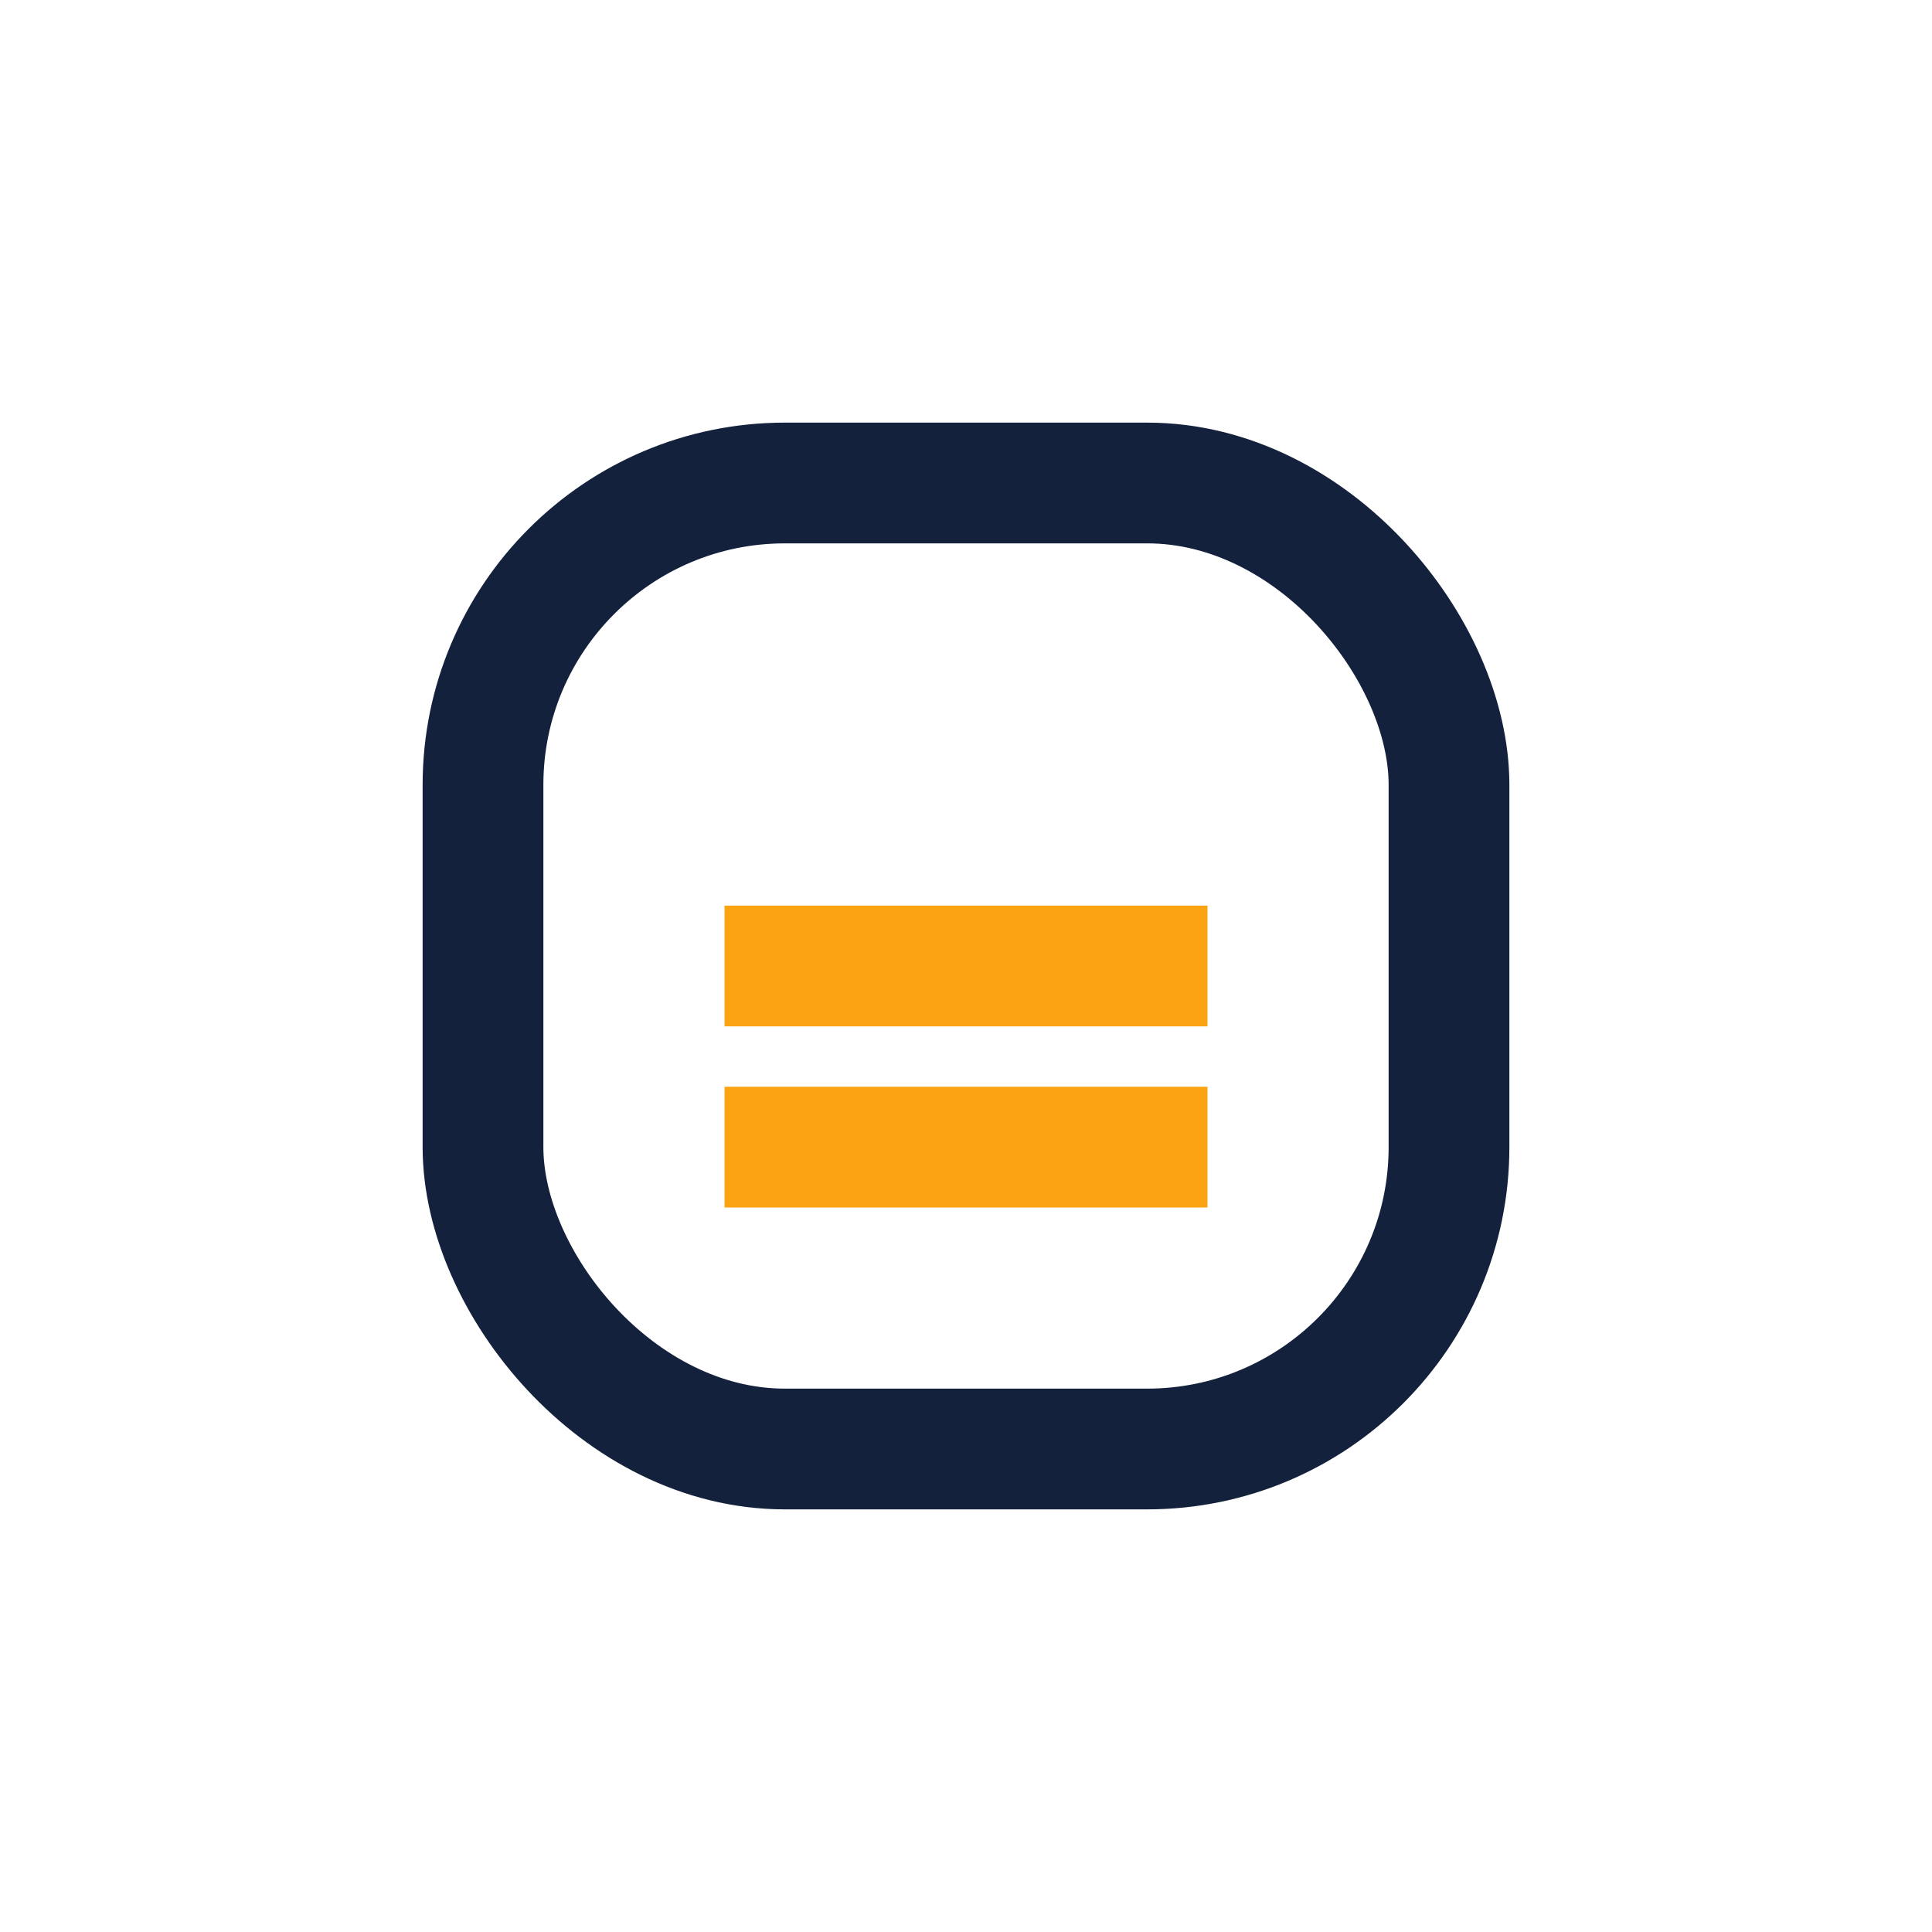
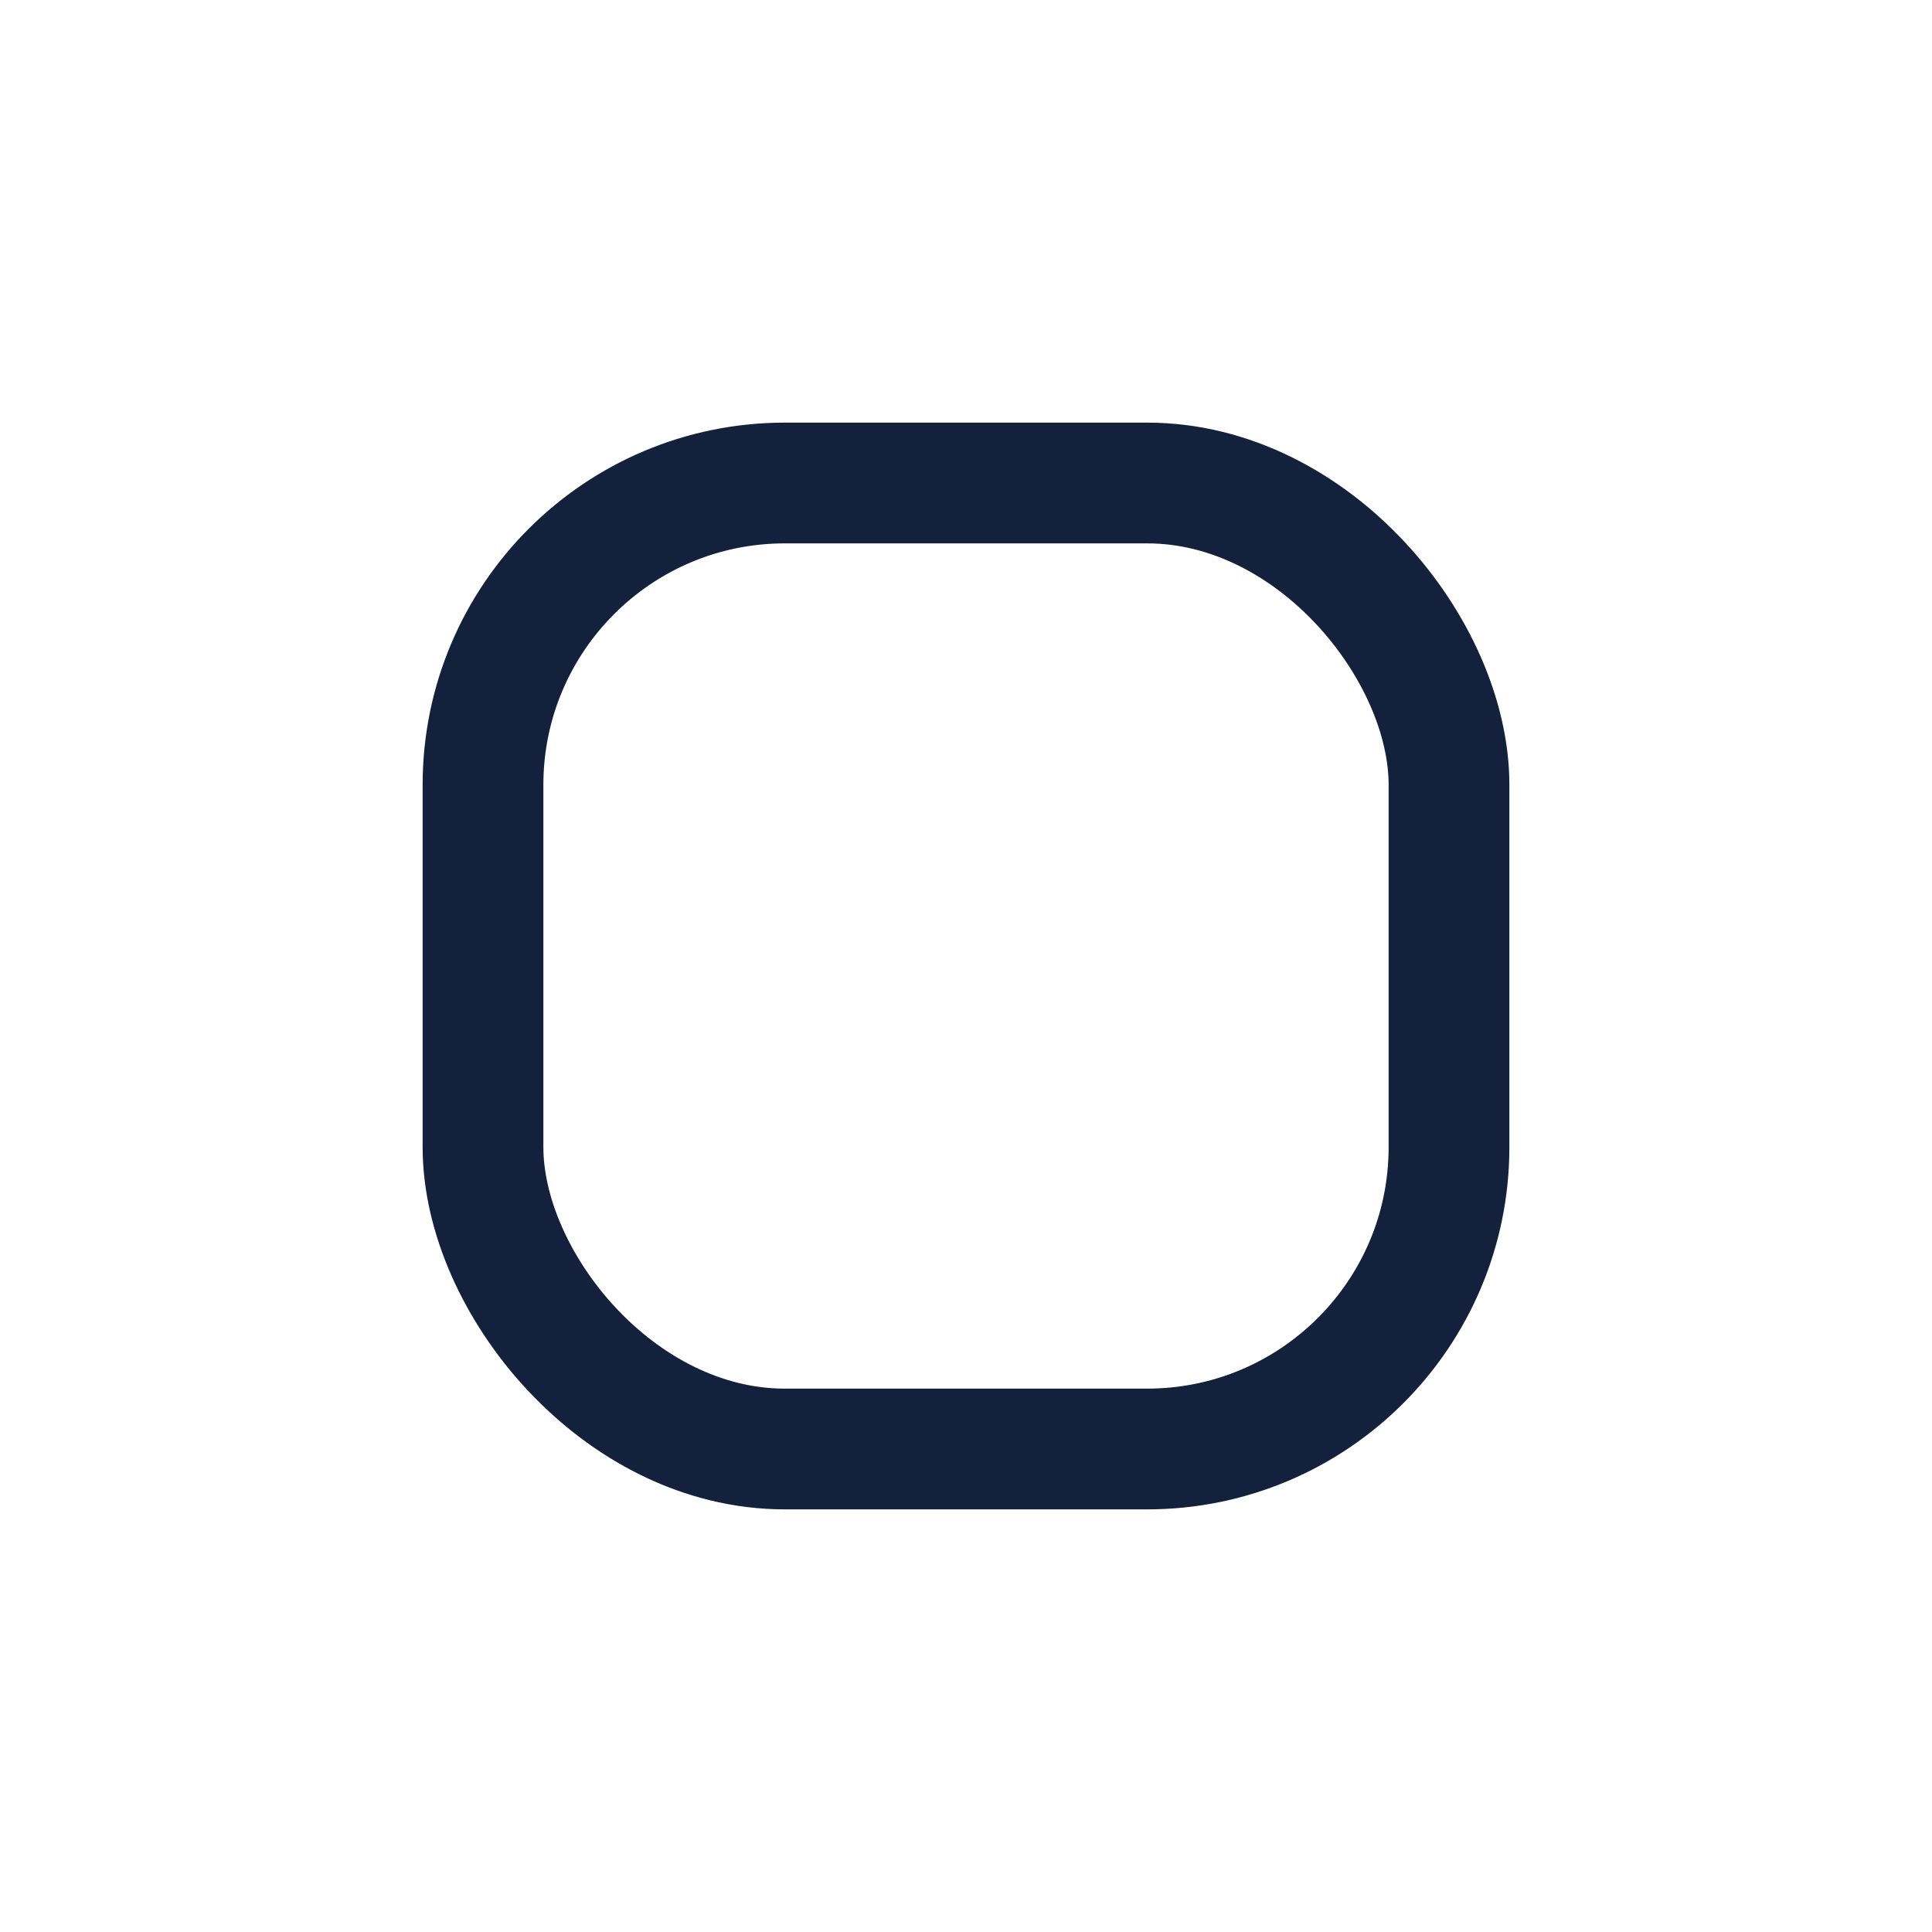
<svg xmlns="http://www.w3.org/2000/svg" width="32" height="32" viewBox="0 0 32 32">
  <rect x="8" y="8" width="16" height="16" rx="5" fill="none" stroke="#14213D" stroke-width="2" />
-   <path d="M12 16h8M12 19h8" stroke="#FCA311" stroke-width="2" />
</svg>